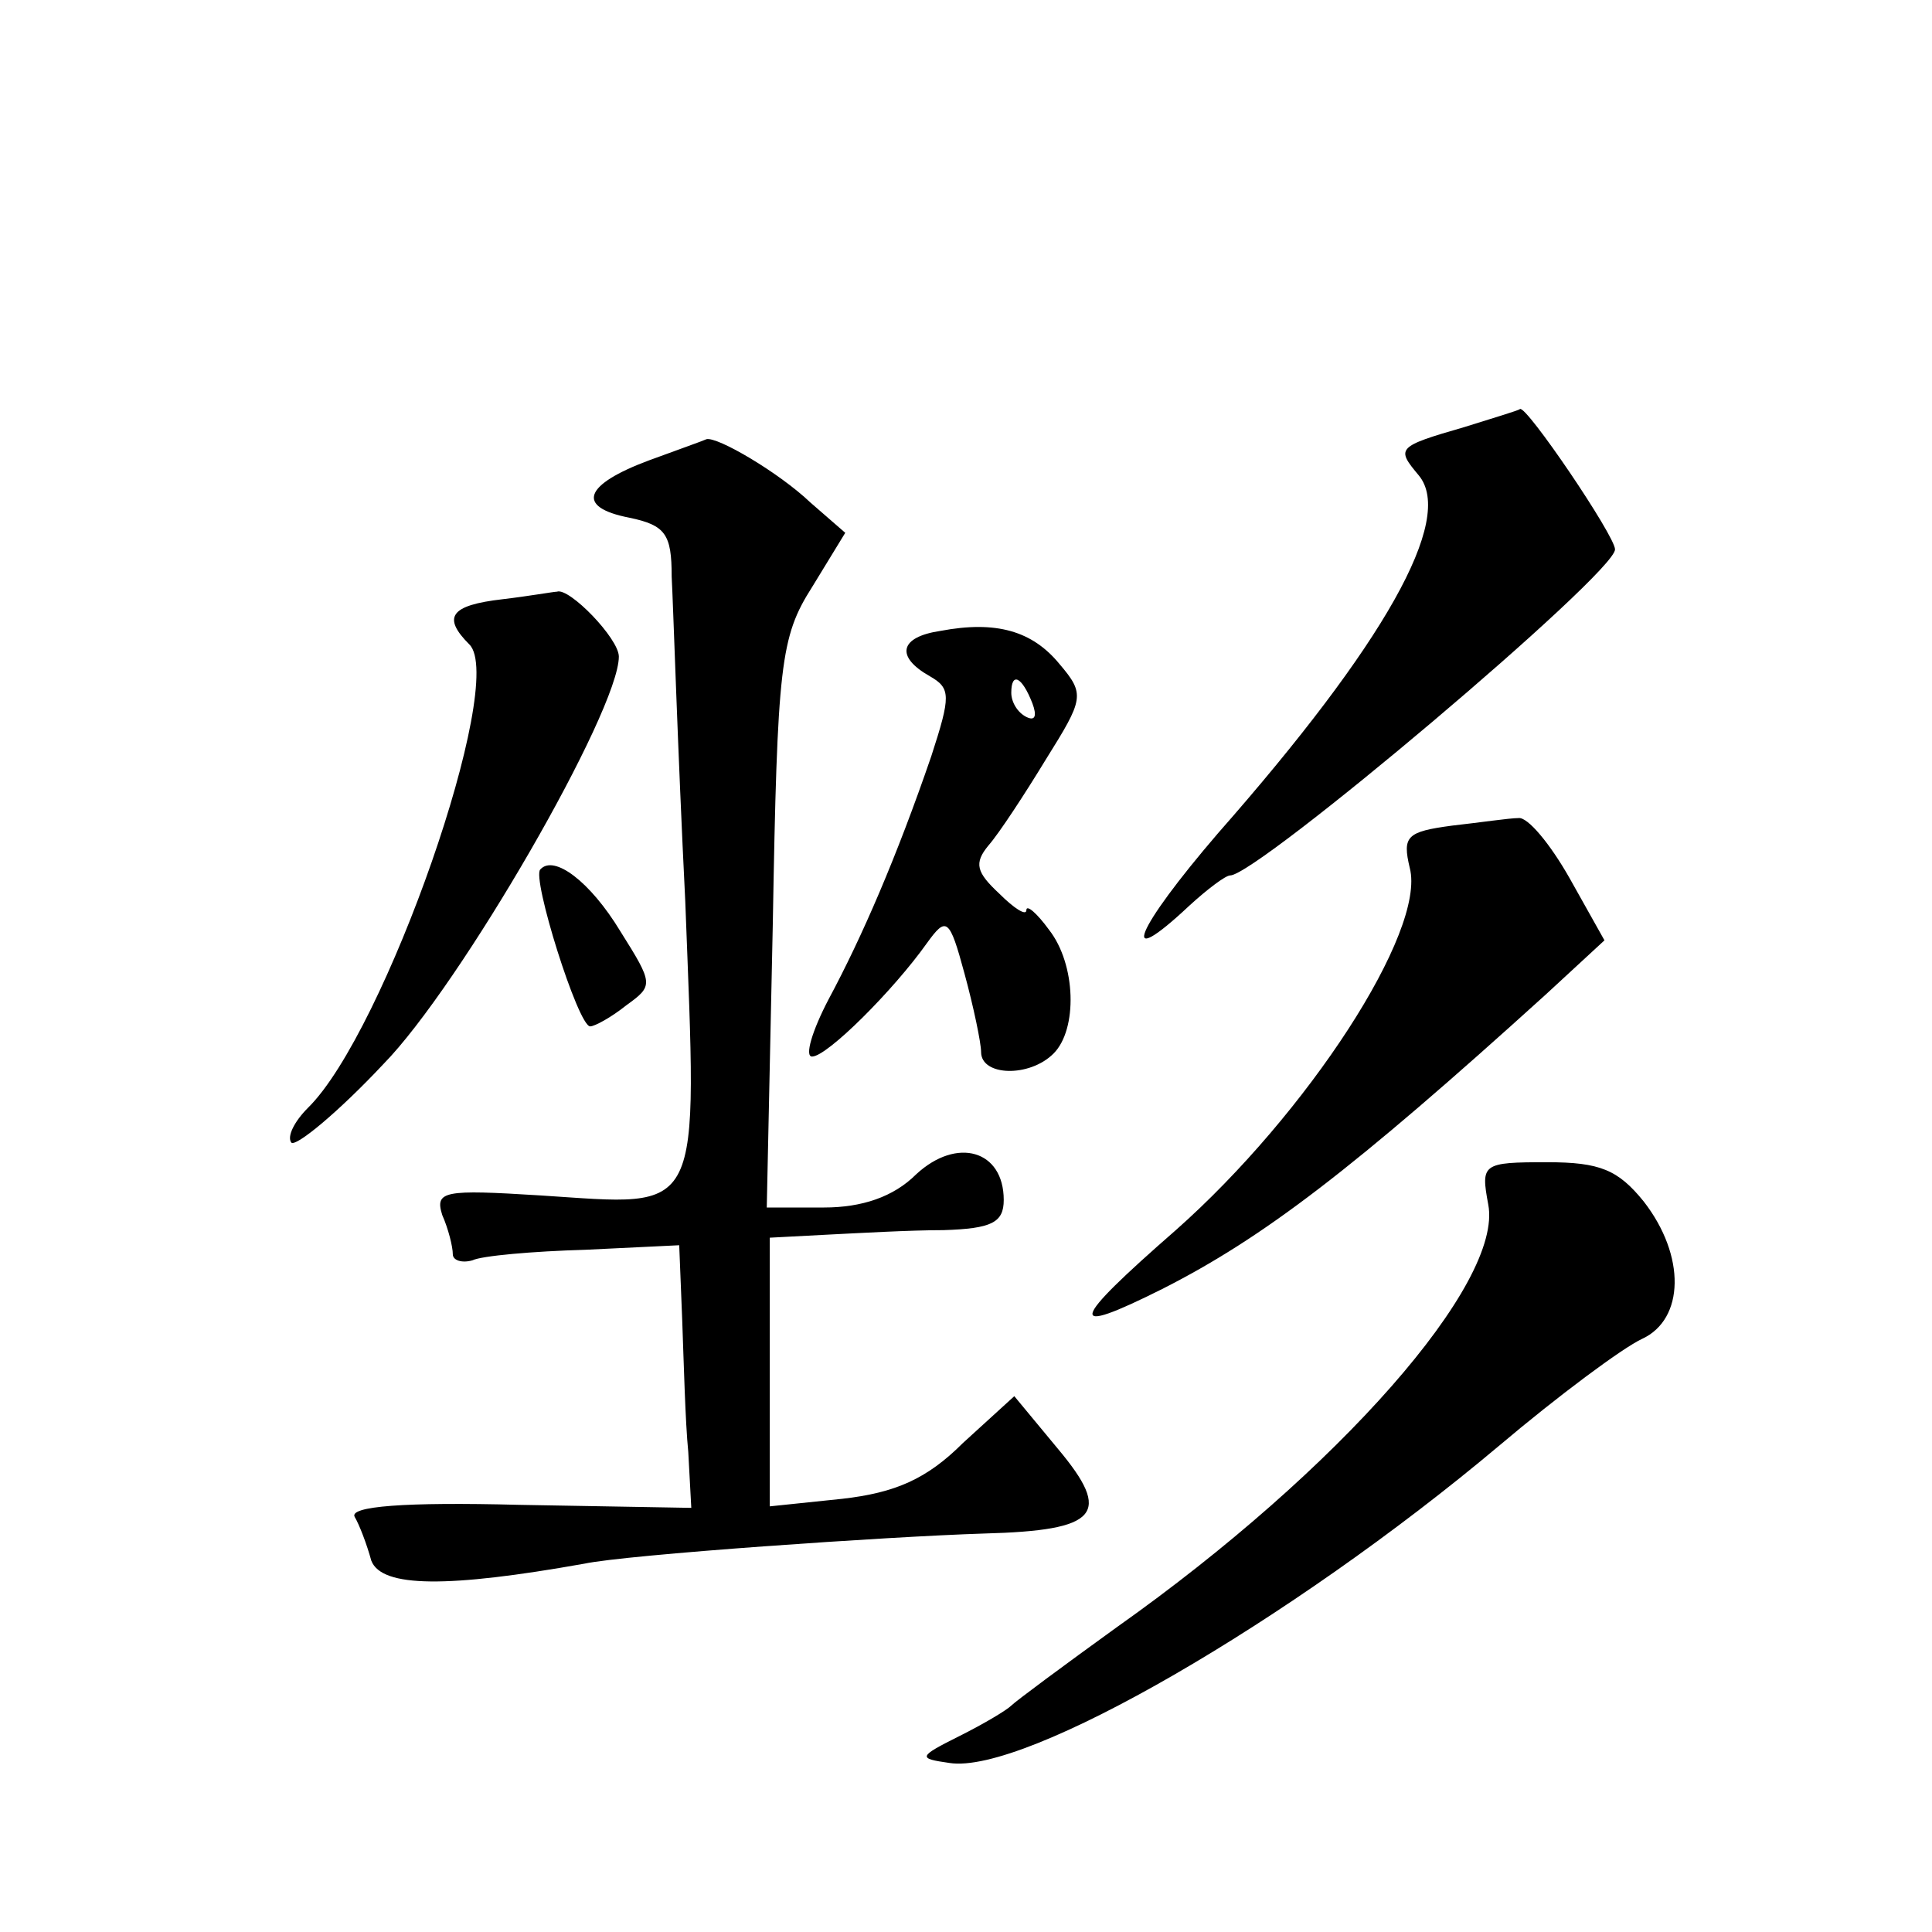
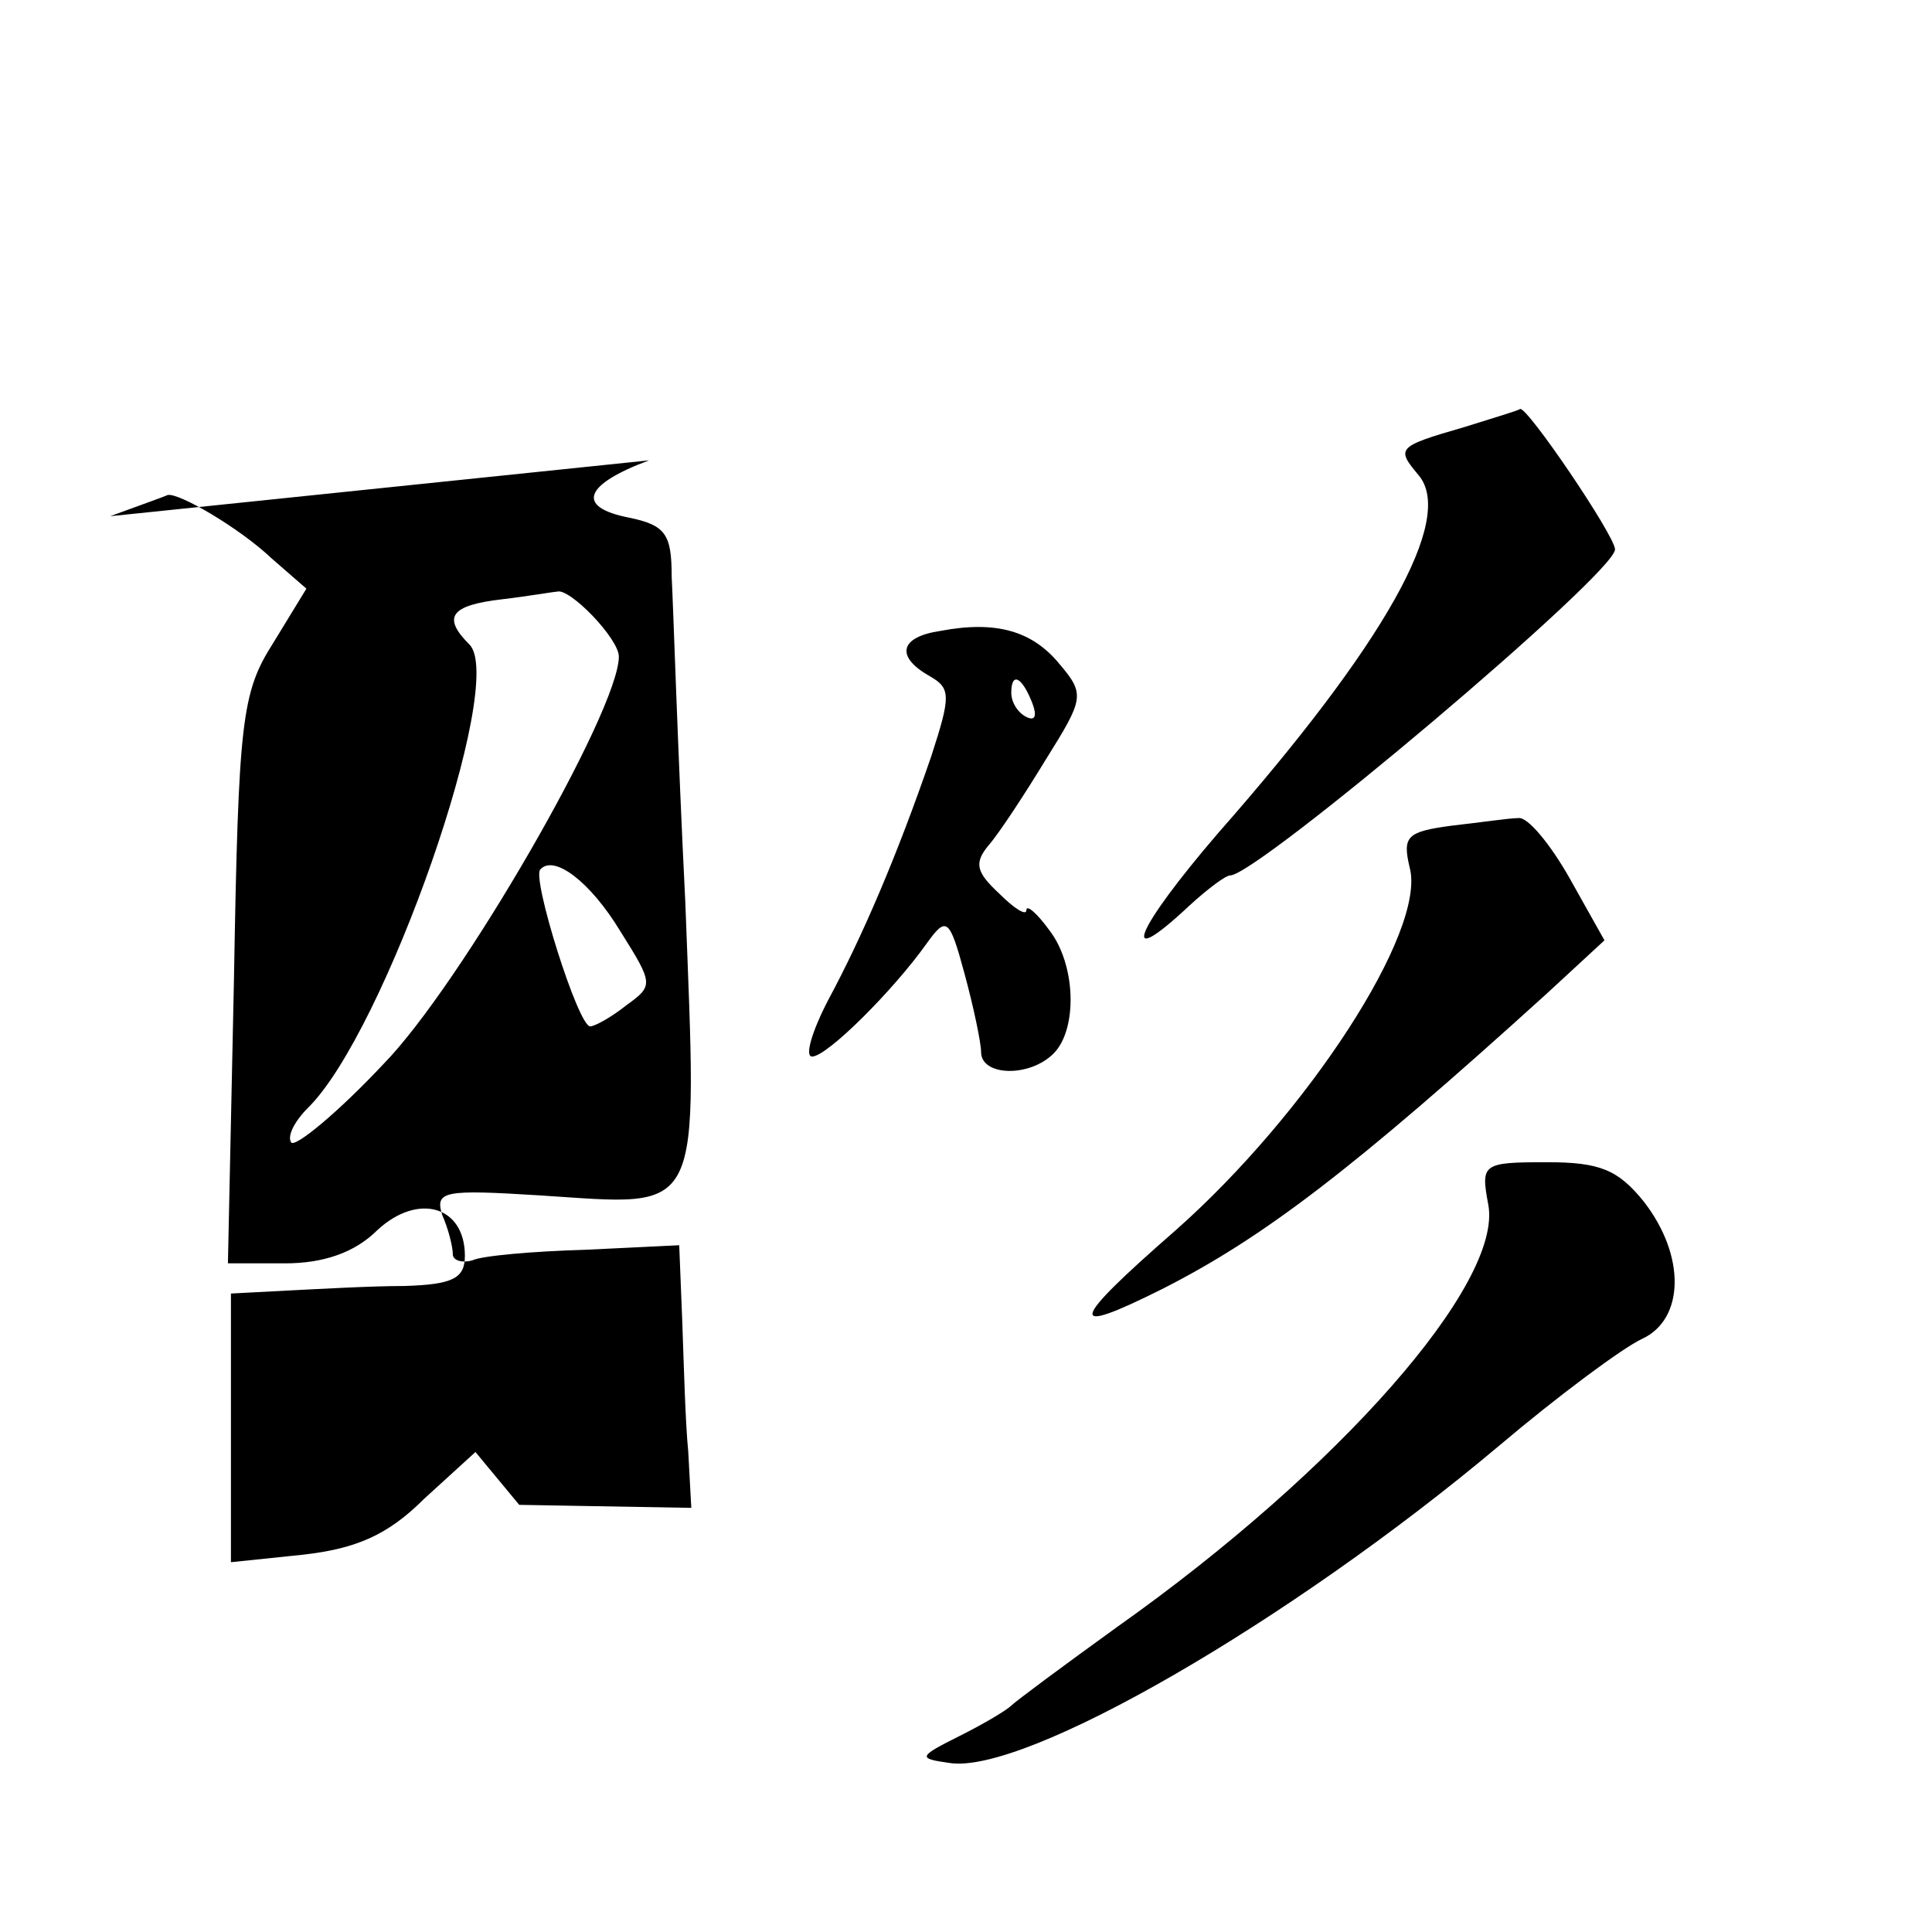
<svg xmlns="http://www.w3.org/2000/svg" version="1.0" width="128pt" height="128pt" viewBox="0 0 128 128" preserveAspectRatio="xMidYMid meet">
  <g transform="translate(0,128) scale(0.1,-0.1)" fill="#0" stroke="none">
-     <path d="M970 997 c-45 -13 -45 -14 -30 -32 24 -29 -23 -112 -133 -237 -55 -64 -67 -93 -19 -48 12 11 24 20 27 20 18 0 255 200 255 216 0 9 -59 96 -63 93 -1 -1 -18 -6 -37 -12z M430 975 c-43 -16 -49 -31 -13 -38 24 -5 28 -11 28 -39 1 -18 4 -115 9 -215 8 -212 13 -202 -96 -195 -64 4 -70 3 -65 -13 4 -9 7 -21 7 -26 0 -4 6 -6 13 -4 6 3 40 6 75 7 l62 3 2 -50 c1 -27 2 -67 4 -87 l2 -37 -114 2 c-76 2 -113 -1 -109 -8 3 -5 8 -18 11 -29 7 -18 51 -18 141 -2 28 6 201 18 265 20 76 2 85 13 49 56 l-29 35 -34 -31 c-24 -24 -45 -33 -80 -37 l-48 -5 0 89 0 89 38 2 c20 1 55 3 77 3 32 1 40 5 40 20 0 33 -31 42 -58 17 -15 -15 -36 -22 -61 -22 l-38 0 4 188 c3 172 5 190 26 223 l22 36 -23 20 c-21 20 -62 44 -69 42 -2 -1 -19 -7 -38 -14z M333 883 c-35 -4 -40 -12 -22 -30 25 -25 -56 -257 -107 -307 -9 -9 -14 -19 -11 -23 3 -3 31 20 61 52 51 52 156 234 156 270 0 12 -33 46 -41 43 -2 0 -19 -3 -36 -5z M623 862 c-27 -4 -30 -17 -7 -30 14 -8 14 -13 1 -53 -23 -67 -46 -120 -68 -161 -11 -21 -16 -38 -11 -38 10 0 54 44 76 75 13 18 15 17 25 -20 6 -22 11 -46 11 -52 0 -16 32 -17 48 -1 16 16 15 59 -3 82 -8 11 -15 17 -15 13 0 -4 -8 1 -18 11 -15 14 -17 20 -7 32 7 8 24 34 38 57 25 40 26 43 9 63 -18 22 -42 29 -79 22z m61 -48 c3 -8 2 -12 -4 -9 -6 3 -10 10 -10 16 0 14 7 11 14 -7z M962 733 c-30 -4 -33 -7 -28 -28 11 -42 -68 -163 -155 -240 -71 -62 -73 -71 -9 -39 67 34 126 79 254 195 l39 36 -23 41 c-13 23 -28 41 -34 40 -6 0 -26 -3 -44 -5z M358 704 c-6 -5 25 -104 33 -104 3 0 14 6 24 14 18 13 18 14 -4 49 -20 33 -44 51 -53 41z M986 482 c10 -52 -99 -176 -246 -280 -36 -26 -67 -49 -70 -52 -3 -3 -18 -12 -34 -20 -28 -14 -28 -15 -7 -18 50 -8 226 94 364 210 39 33 82 65 95 71 28 13 29 55 1 91 -17 21 -29 26 -64 26 -43 0 -44 -1 -39 -28z" />
+     <path d="M970 997 c-45 -13 -45 -14 -30 -32 24 -29 -23 -112 -133 -237 -55 -64 -67 -93 -19 -48 12 11 24 20 27 20 18 0 255 200 255 216 0 9 -59 96 -63 93 -1 -1 -18 -6 -37 -12z M430 975 c-43 -16 -49 -31 -13 -38 24 -5 28 -11 28 -39 1 -18 4 -115 9 -215 8 -212 13 -202 -96 -195 -64 4 -70 3 -65 -13 4 -9 7 -21 7 -26 0 -4 6 -6 13 -4 6 3 40 6 75 7 l62 3 2 -50 c1 -27 2 -67 4 -87 l2 -37 -114 2 l-29 35 -34 -31 c-24 -24 -45 -33 -80 -37 l-48 -5 0 89 0 89 38 2 c20 1 55 3 77 3 32 1 40 5 40 20 0 33 -31 42 -58 17 -15 -15 -36 -22 -61 -22 l-38 0 4 188 c3 172 5 190 26 223 l22 36 -23 20 c-21 20 -62 44 -69 42 -2 -1 -19 -7 -38 -14z M333 883 c-35 -4 -40 -12 -22 -30 25 -25 -56 -257 -107 -307 -9 -9 -14 -19 -11 -23 3 -3 31 20 61 52 51 52 156 234 156 270 0 12 -33 46 -41 43 -2 0 -19 -3 -36 -5z M623 862 c-27 -4 -30 -17 -7 -30 14 -8 14 -13 1 -53 -23 -67 -46 -120 -68 -161 -11 -21 -16 -38 -11 -38 10 0 54 44 76 75 13 18 15 17 25 -20 6 -22 11 -46 11 -52 0 -16 32 -17 48 -1 16 16 15 59 -3 82 -8 11 -15 17 -15 13 0 -4 -8 1 -18 11 -15 14 -17 20 -7 32 7 8 24 34 38 57 25 40 26 43 9 63 -18 22 -42 29 -79 22z m61 -48 c3 -8 2 -12 -4 -9 -6 3 -10 10 -10 16 0 14 7 11 14 -7z M962 733 c-30 -4 -33 -7 -28 -28 11 -42 -68 -163 -155 -240 -71 -62 -73 -71 -9 -39 67 34 126 79 254 195 l39 36 -23 41 c-13 23 -28 41 -34 40 -6 0 -26 -3 -44 -5z M358 704 c-6 -5 25 -104 33 -104 3 0 14 6 24 14 18 13 18 14 -4 49 -20 33 -44 51 -53 41z M986 482 c10 -52 -99 -176 -246 -280 -36 -26 -67 -49 -70 -52 -3 -3 -18 -12 -34 -20 -28 -14 -28 -15 -7 -18 50 -8 226 94 364 210 39 33 82 65 95 71 28 13 29 55 1 91 -17 21 -29 26 -64 26 -43 0 -44 -1 -39 -28z" />
  </g>
</svg>